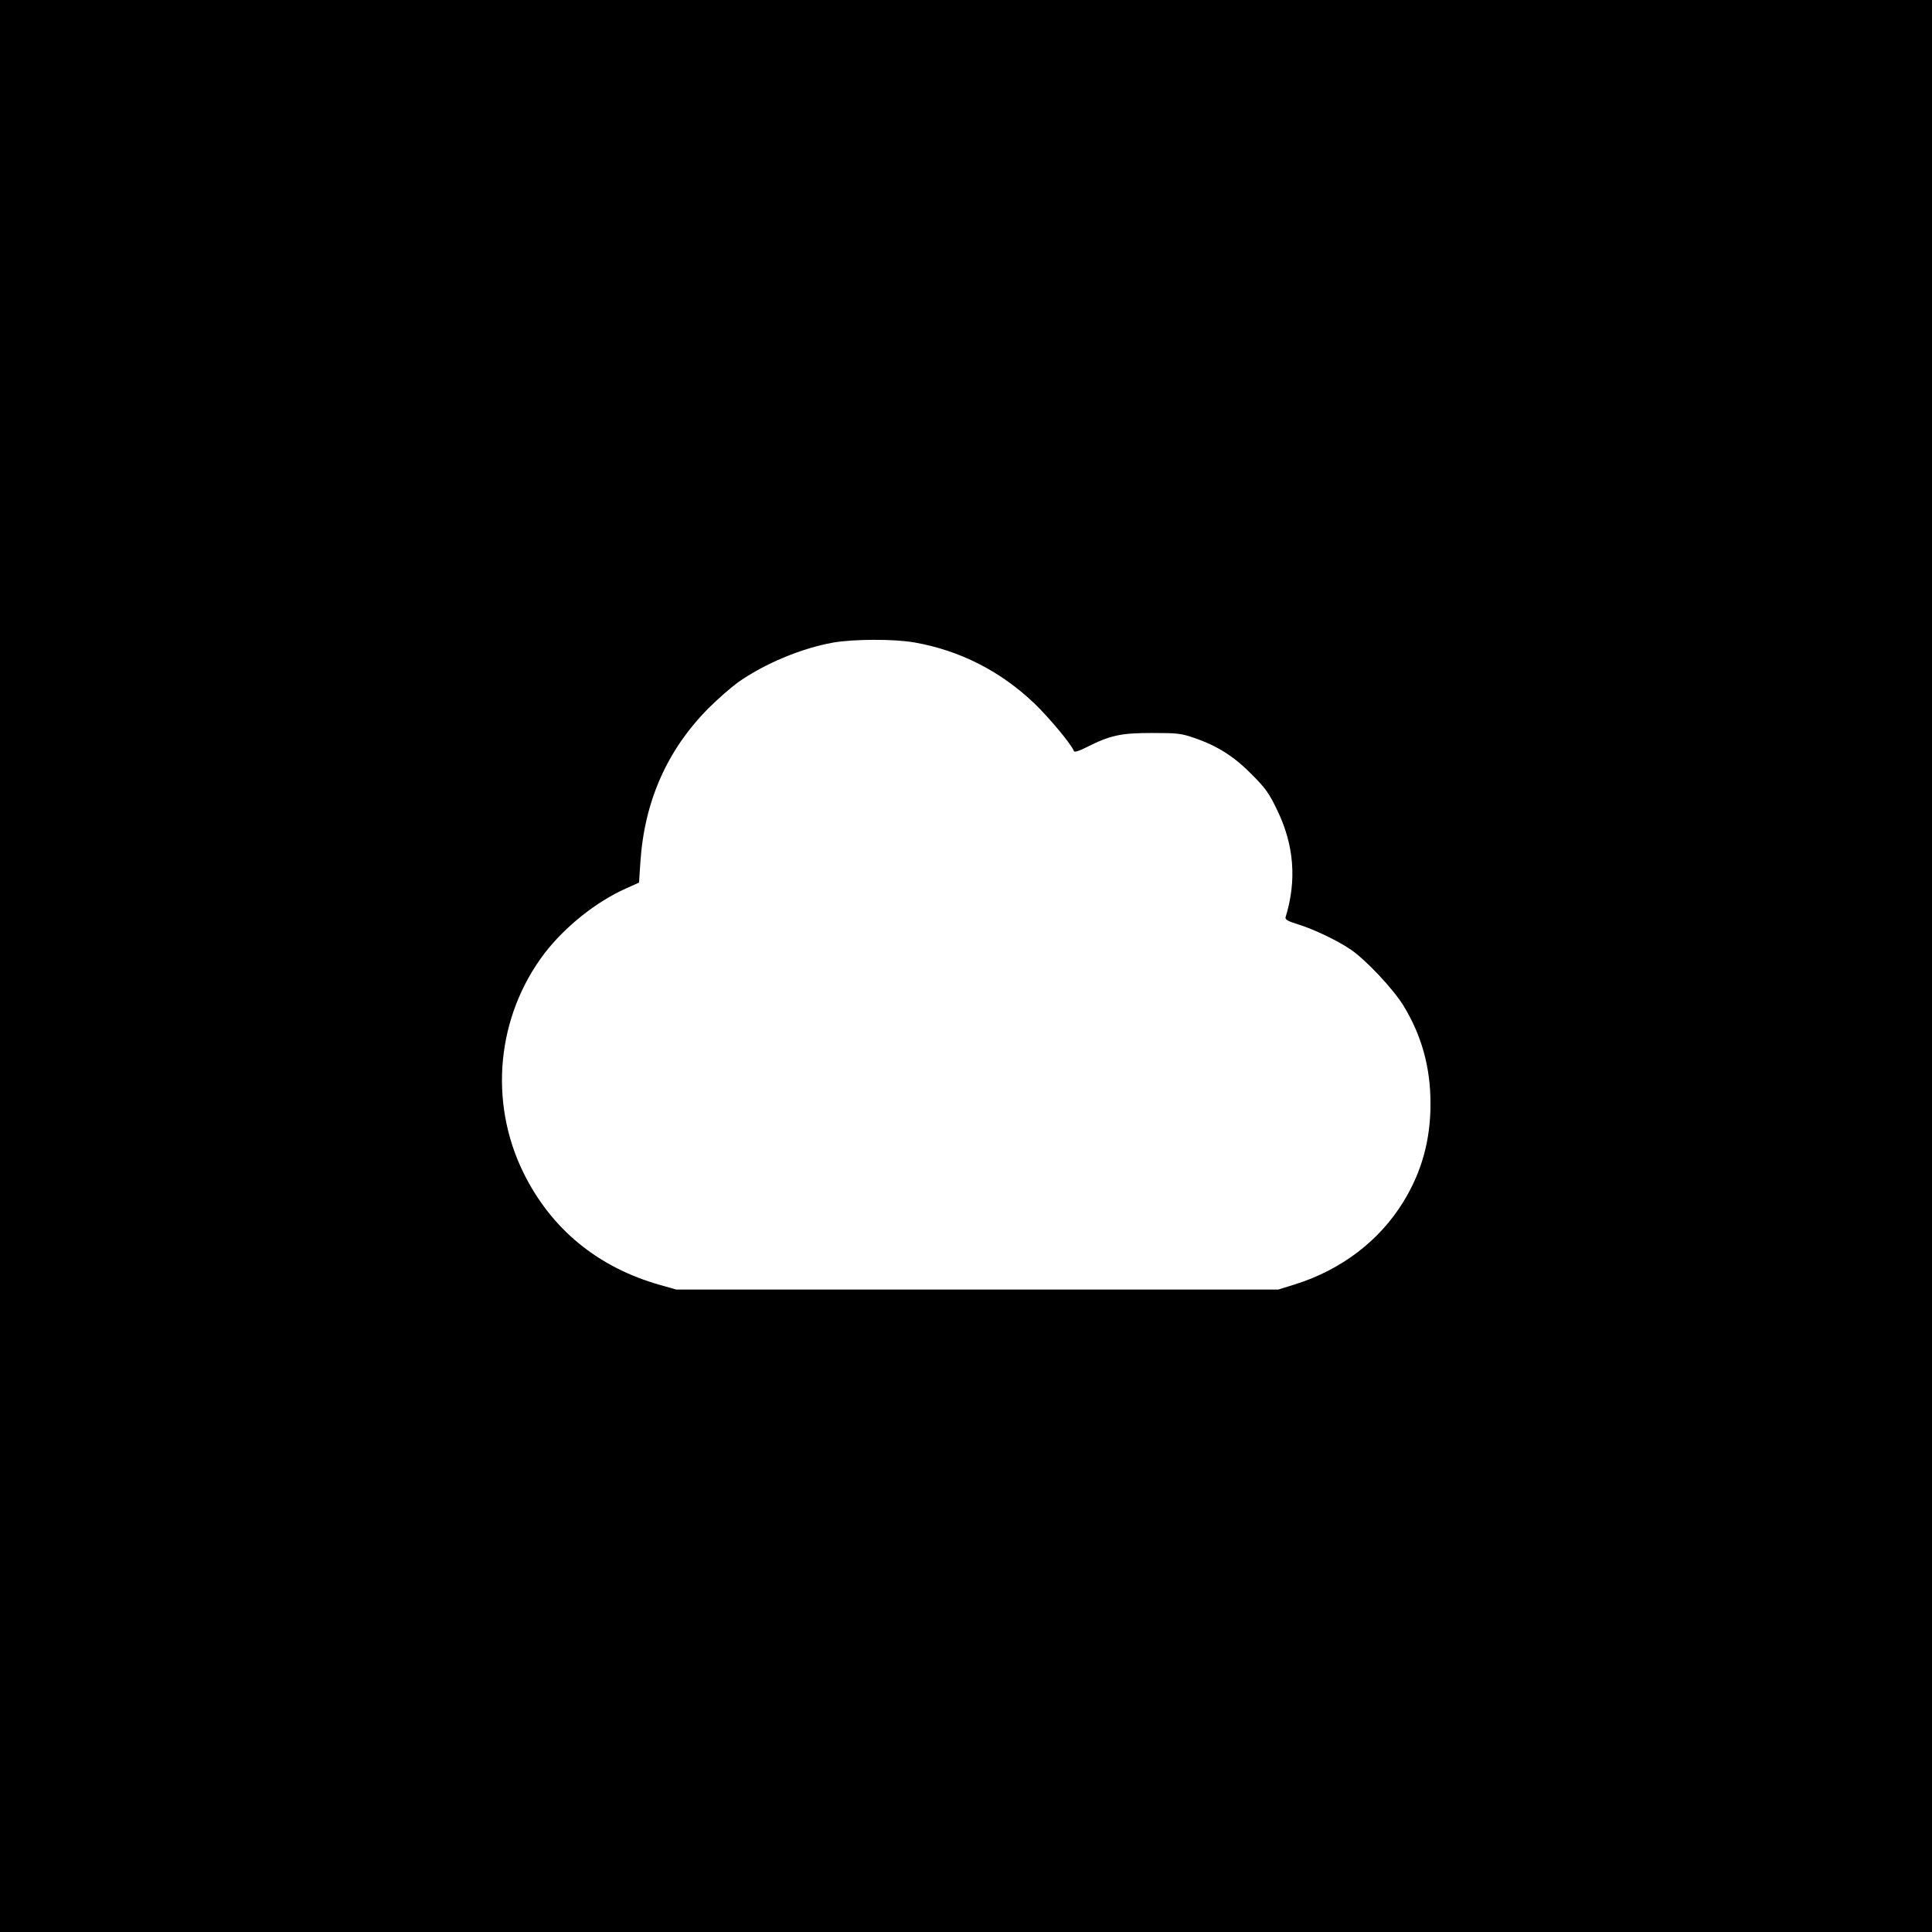
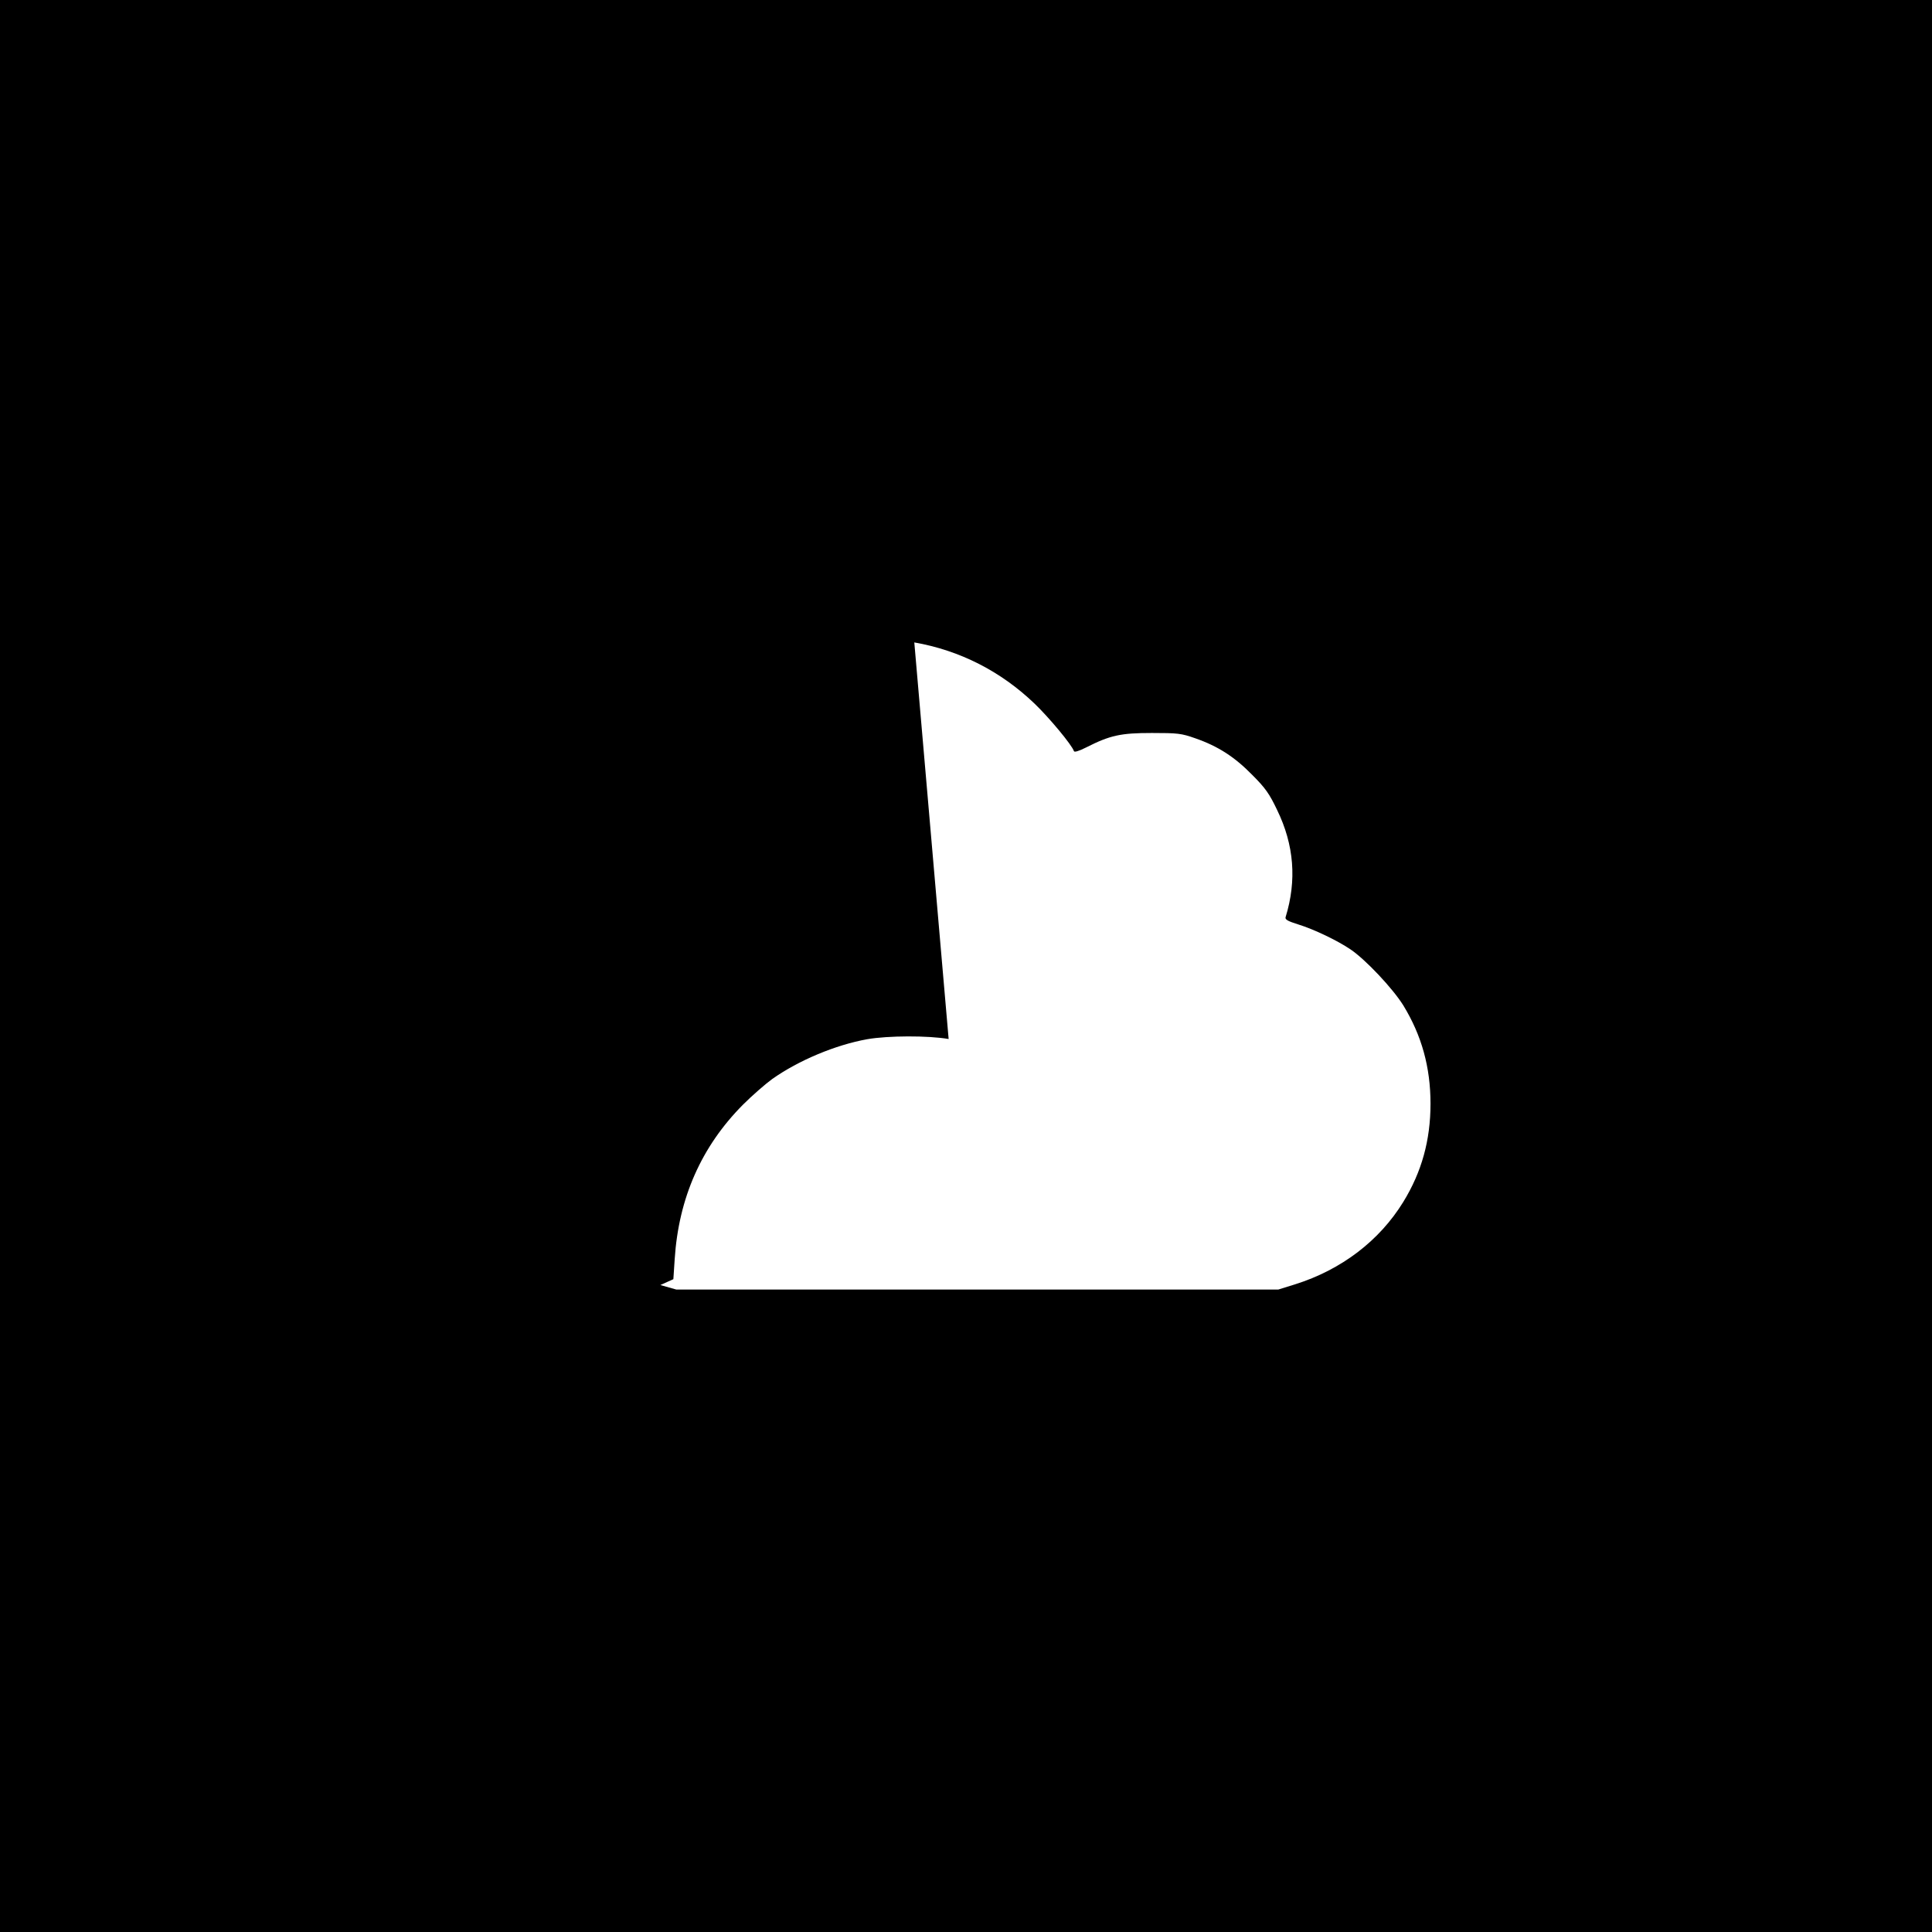
<svg xmlns="http://www.w3.org/2000/svg" version="1.0" width="1024pt" height="1024pt" viewBox="0 0 1024 1024" preserveAspectRatio="xMidYMid meet">
  <g transform="translate(0,1024) scale(0.1,-0.1)" fill="#000000" stroke="none">
-     <path d="M0 5120 l0 -5120 5120 0 5120 0 0 5120 0 5120 -5120 0 -5120 0 0 -5120z m4846 1715 c241 -42 459 -153 638 -325 78 -75 197 -218 208 -251 2 -7 24 -1 64 19 128 65 184 77 349 77 138 0 156 -2 230 -28 121 -42 209 -99 302 -194 70 -70 91 -100 132 -186 90 -185 105 -373 45 -568 -4 -13 11 -21 68 -39 81 -25 205 -84 276 -132 80 -54 224 -207 280 -297 97 -159 144 -327 144 -521 0 -194 -47 -362 -144 -520 -127 -207 -329 -360 -573 -437 l-90 -28 -1595 0 -1595 0 -85 24 c-331 93 -579 297 -726 596 -185 377 -141 829 112 1162 109 142 276 275 432 344 l69 31 7 106 c21 325 142 597 361 818 49 49 120 111 156 137 140 99 336 181 504 211 109 19 321 20 431 1z" />
+     <path d="M0 5120 l0 -5120 5120 0 5120 0 0 5120 0 5120 -5120 0 -5120 0 0 -5120z m4846 1715 c241 -42 459 -153 638 -325 78 -75 197 -218 208 -251 2 -7 24 -1 64 19 128 65 184 77 349 77 138 0 156 -2 230 -28 121 -42 209 -99 302 -194 70 -70 91 -100 132 -186 90 -185 105 -373 45 -568 -4 -13 11 -21 68 -39 81 -25 205 -84 276 -132 80 -54 224 -207 280 -297 97 -159 144 -327 144 -521 0 -194 -47 -362 -144 -520 -127 -207 -329 -360 -573 -437 l-90 -28 -1595 0 -1595 0 -85 24 l69 31 7 106 c21 325 142 597 361 818 49 49 120 111 156 137 140 99 336 181 504 211 109 19 321 20 431 1z" />
  </g>
</svg>